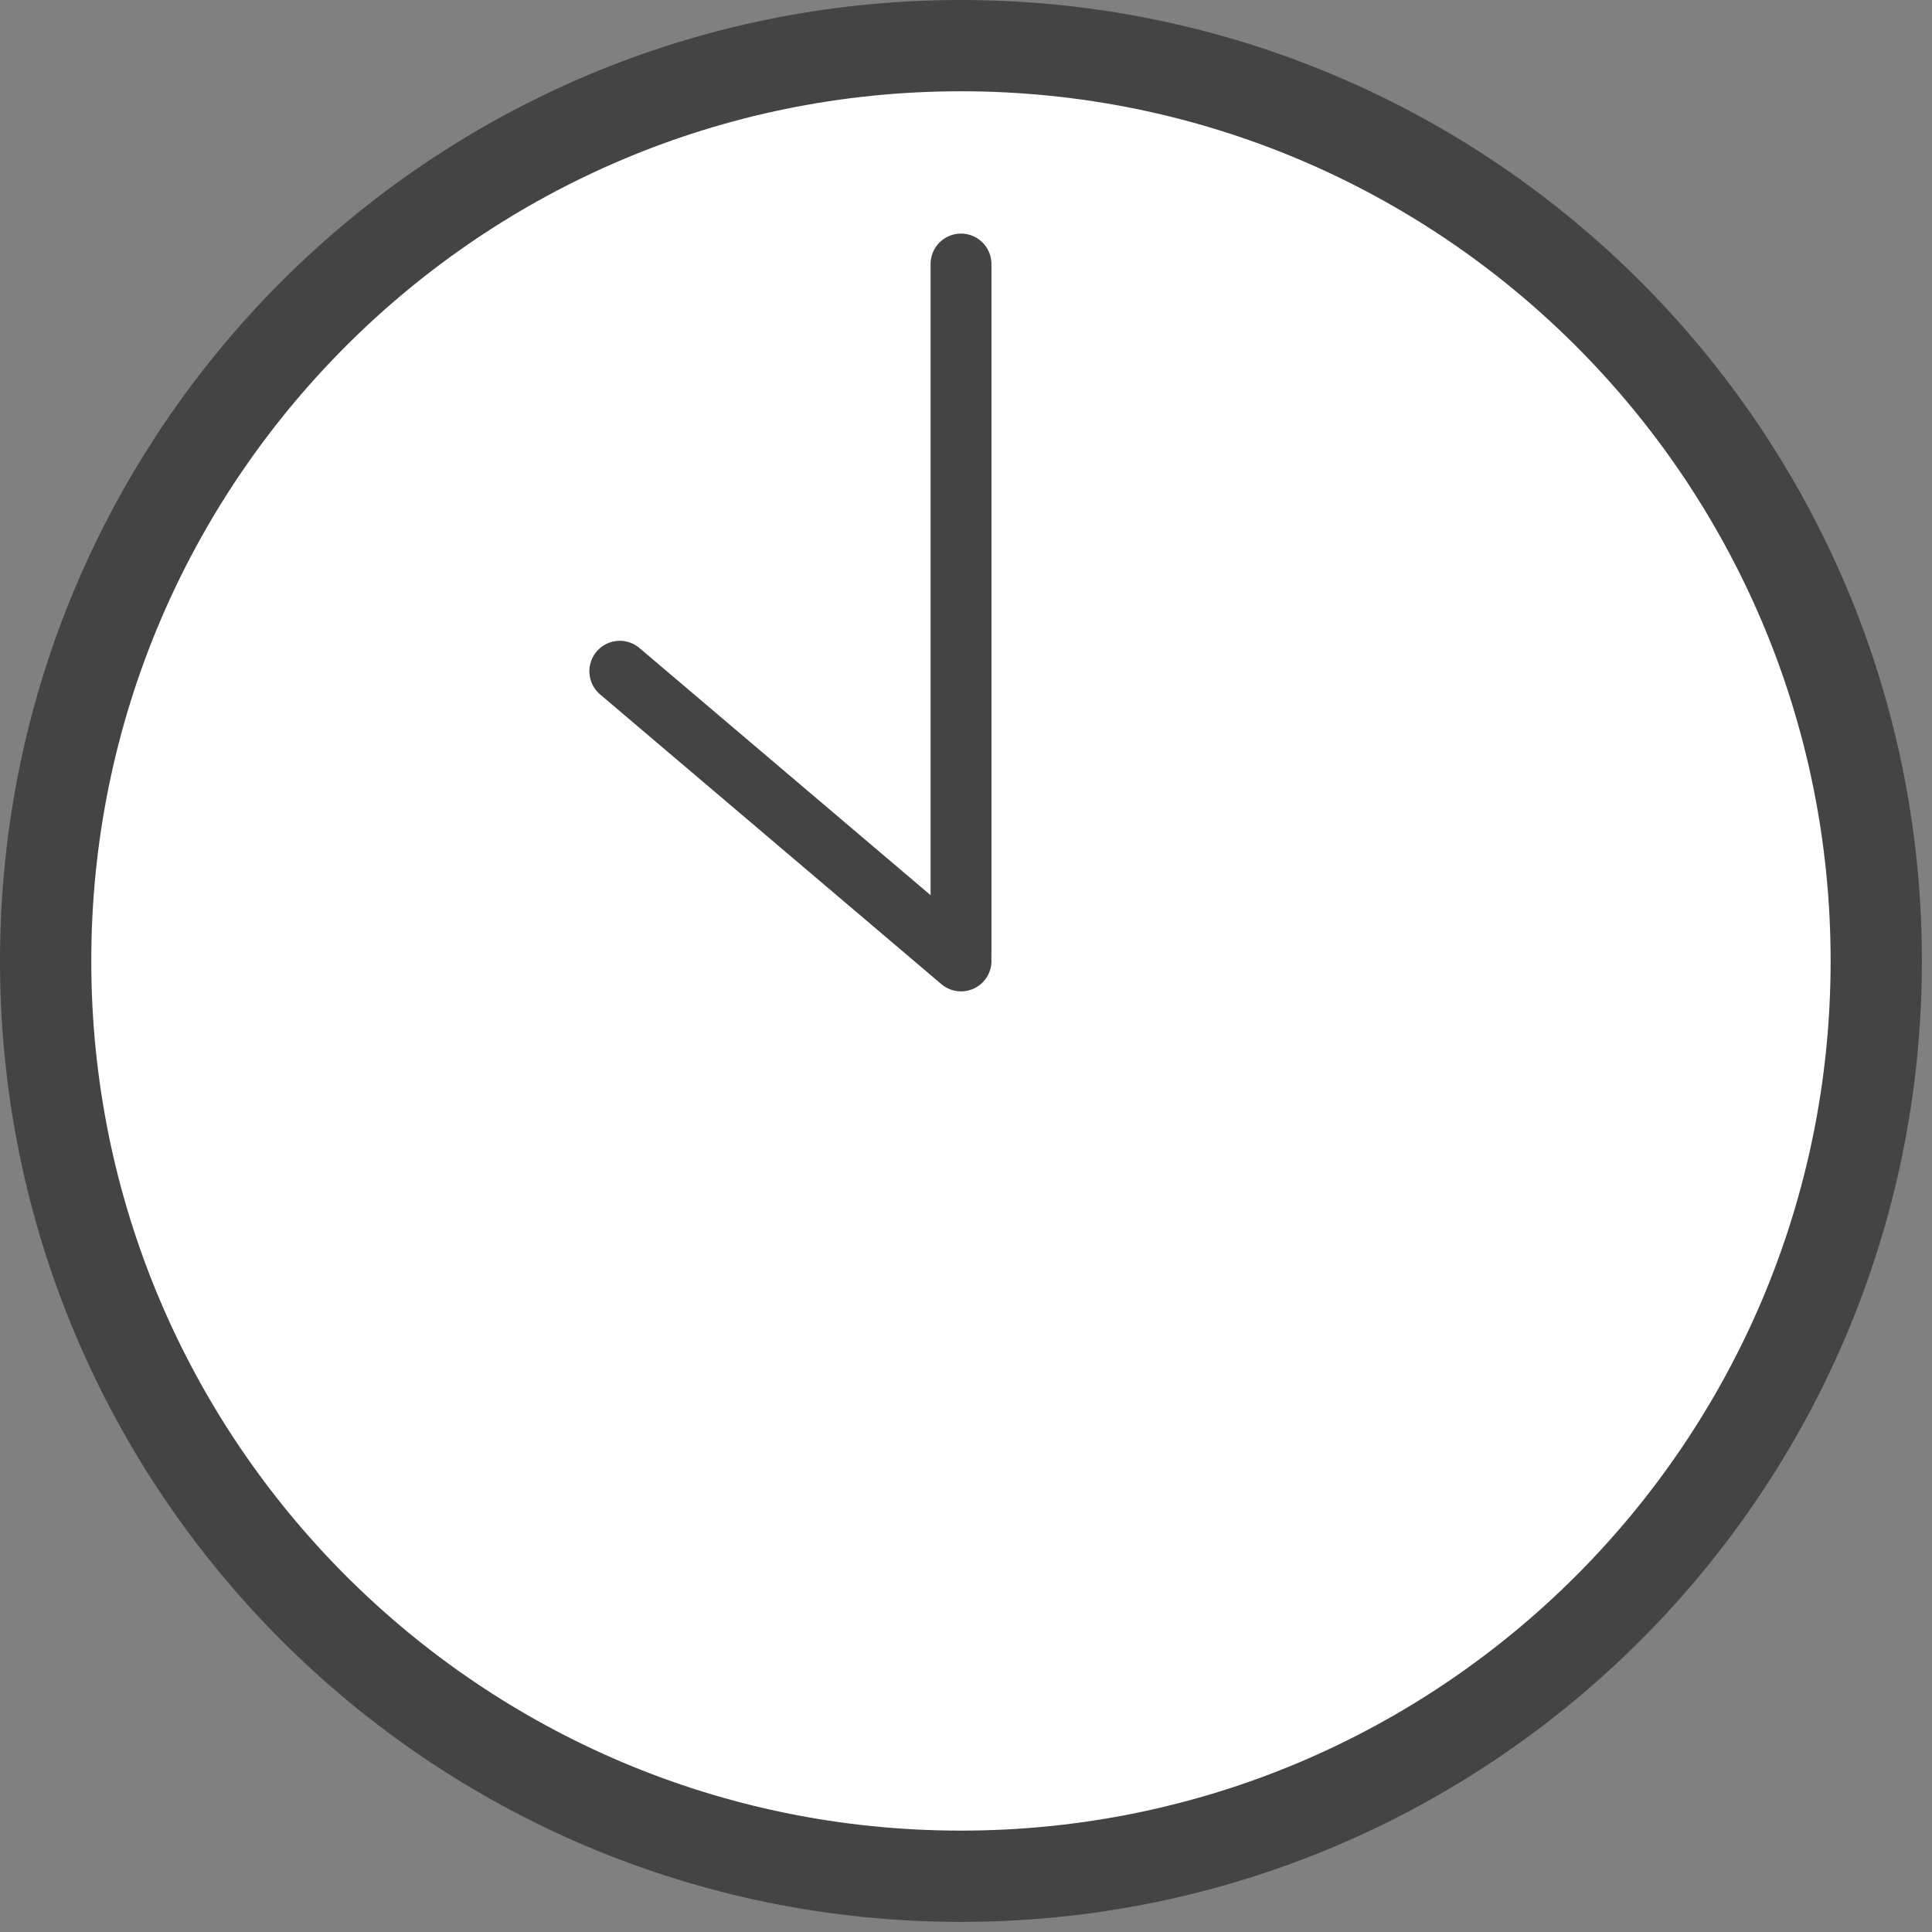
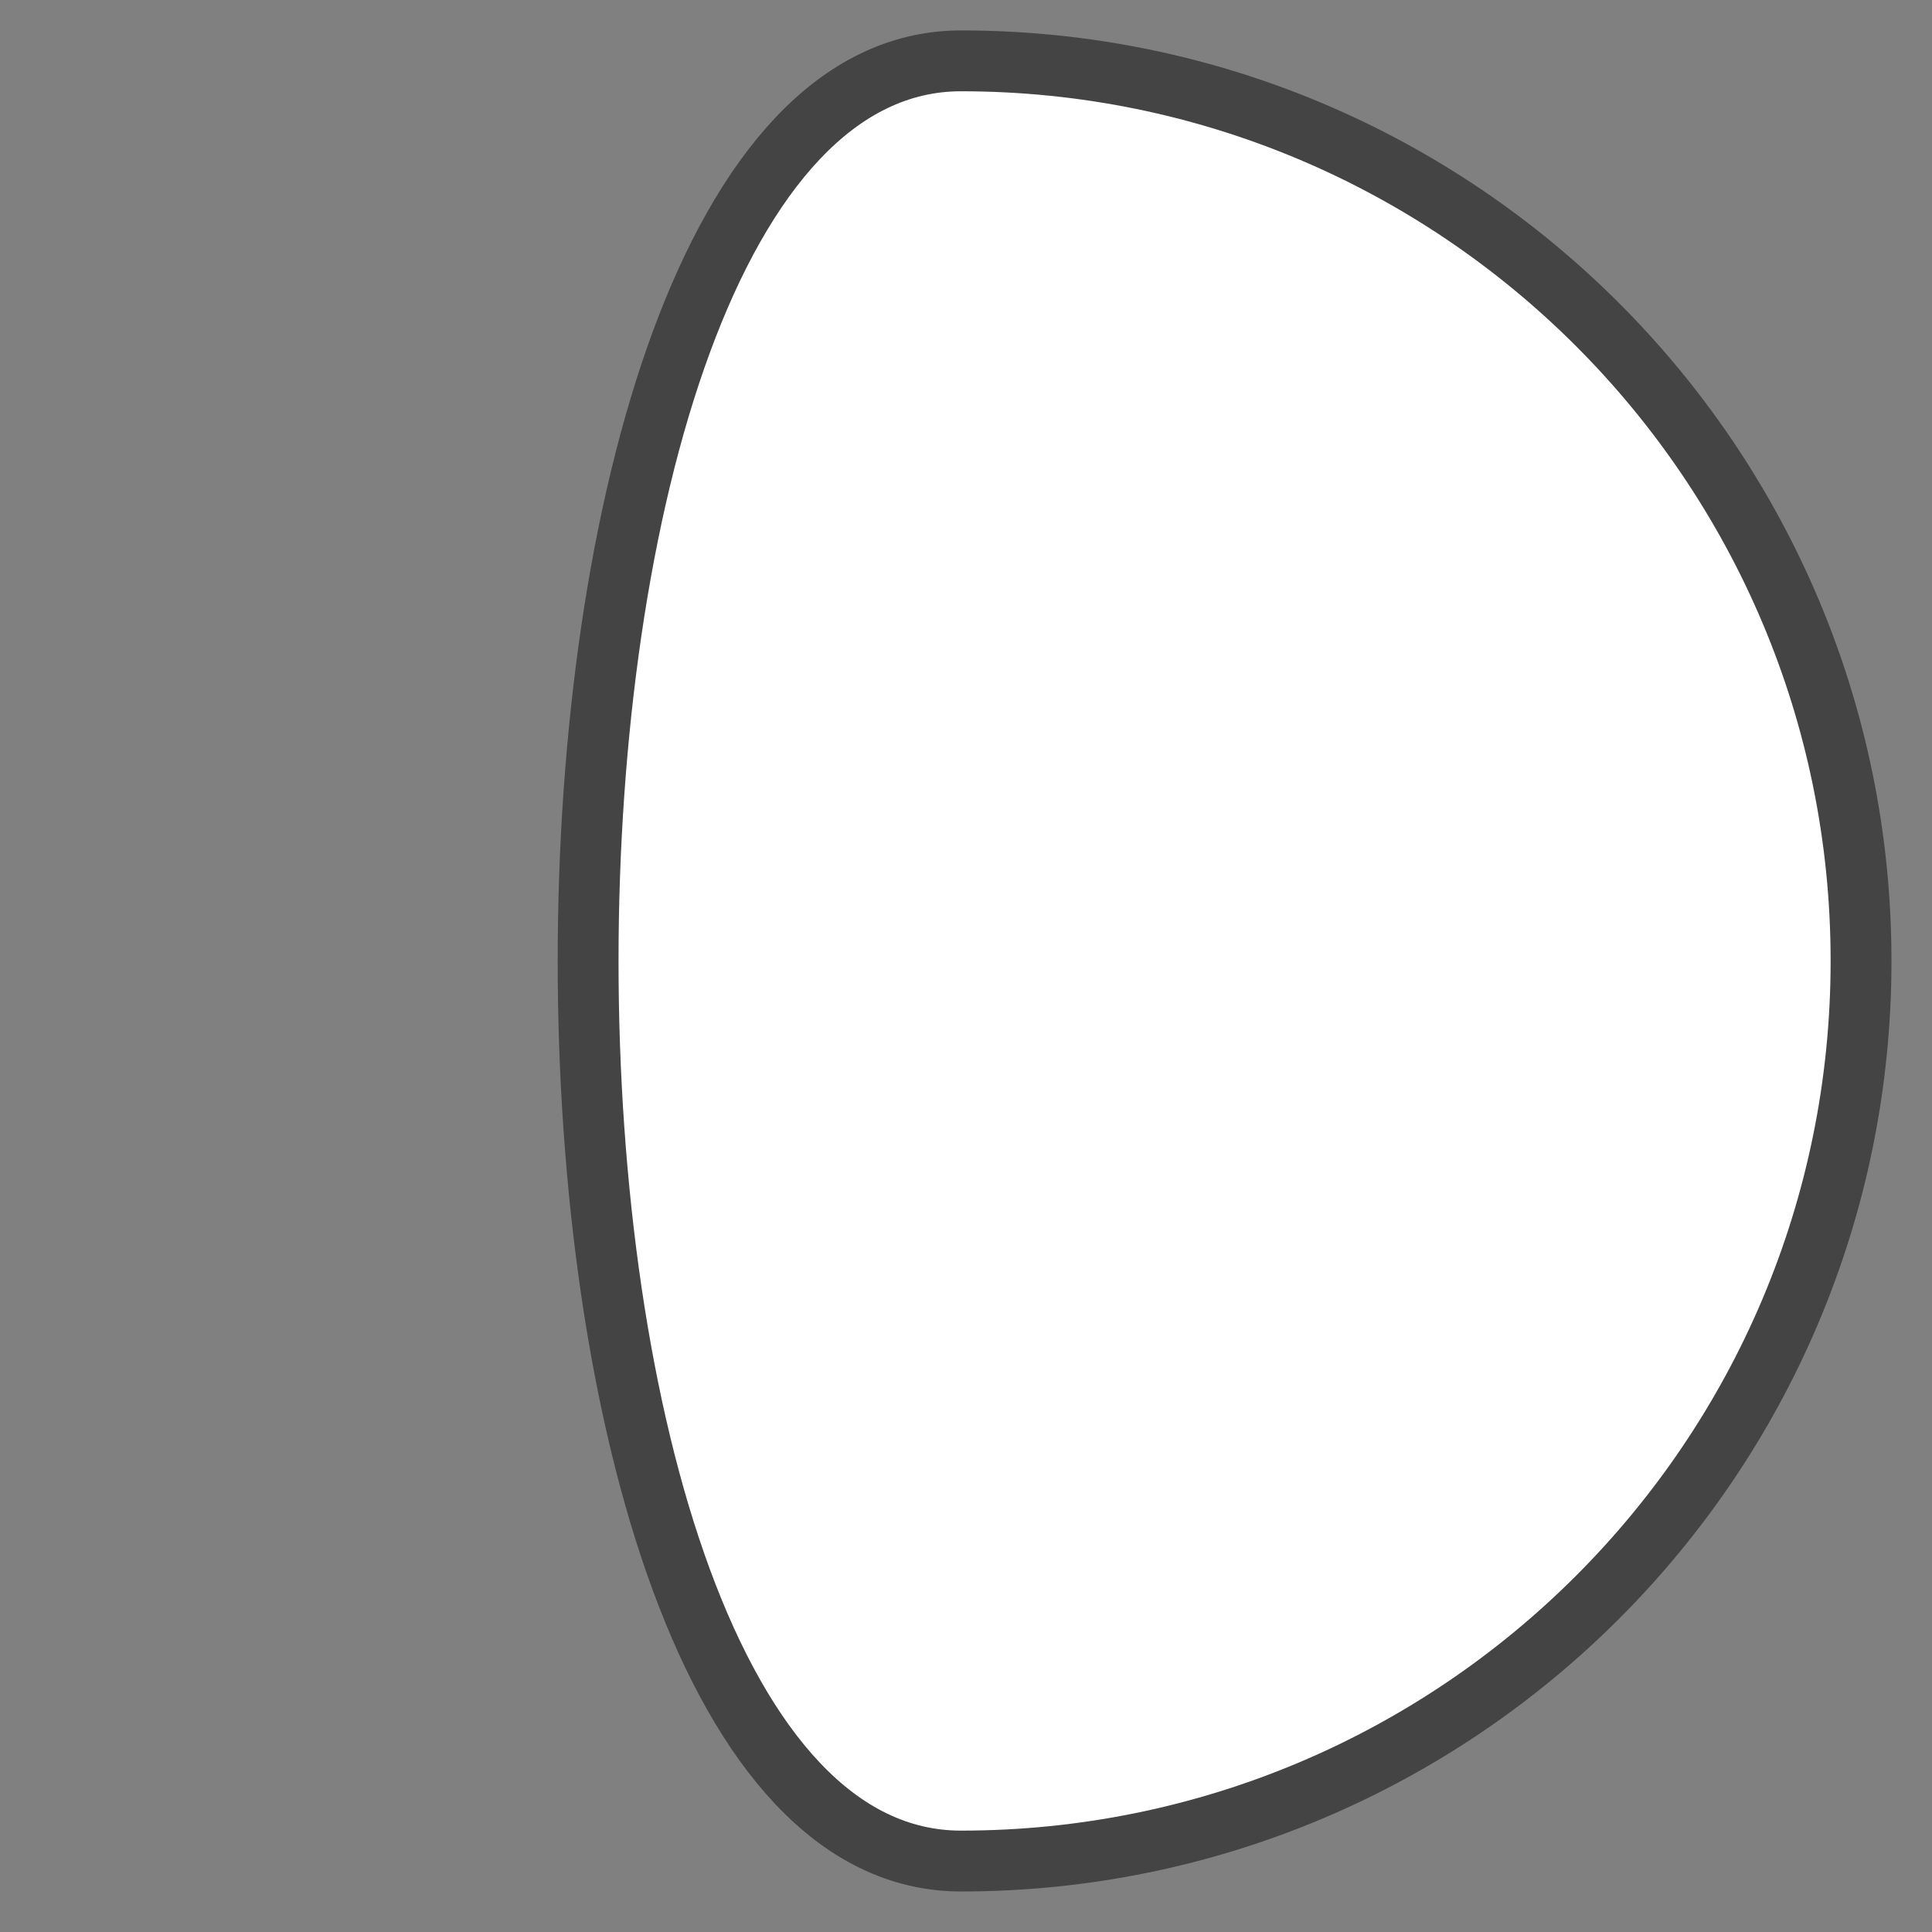
<svg xmlns="http://www.w3.org/2000/svg" width="127" height="127" fill="none">
  <rect width="100%" height="100%" fill="#808080" stroke="none" />
-   <path d="M63.168 4c32.678 0 59.168 26.49 59.168 59.168 0 32.677-26.49 59.168-59.168 59.168C30.491 122.336 4 95.846 4 63.168S30.49 4 63.168 4z" fill="#fff" stroke="#444" stroke-width="4" />
-   <path d="M63.175 63.168L40.742 44.123m22.43 18.729V17.355" stroke="#444" stroke-width="4" stroke-linecap="round" stroke-linejoin="round" />
-   <path d="M63.168 124.336c33.782 0 61.168-27.386 61.168-61.168S96.95 2 63.168 2 2 29.386 2 63.168s27.386 61.168 61.168 61.168z" stroke="#444" stroke-width="4" stroke-miterlimit="10" />
+   <path d="M63.168 4c32.678 0 59.168 26.49 59.168 59.168 0 32.677-26.49 59.168-59.168 59.168S30.49 4 63.168 4z" fill="#fff" stroke="#444" stroke-width="4" />
</svg>